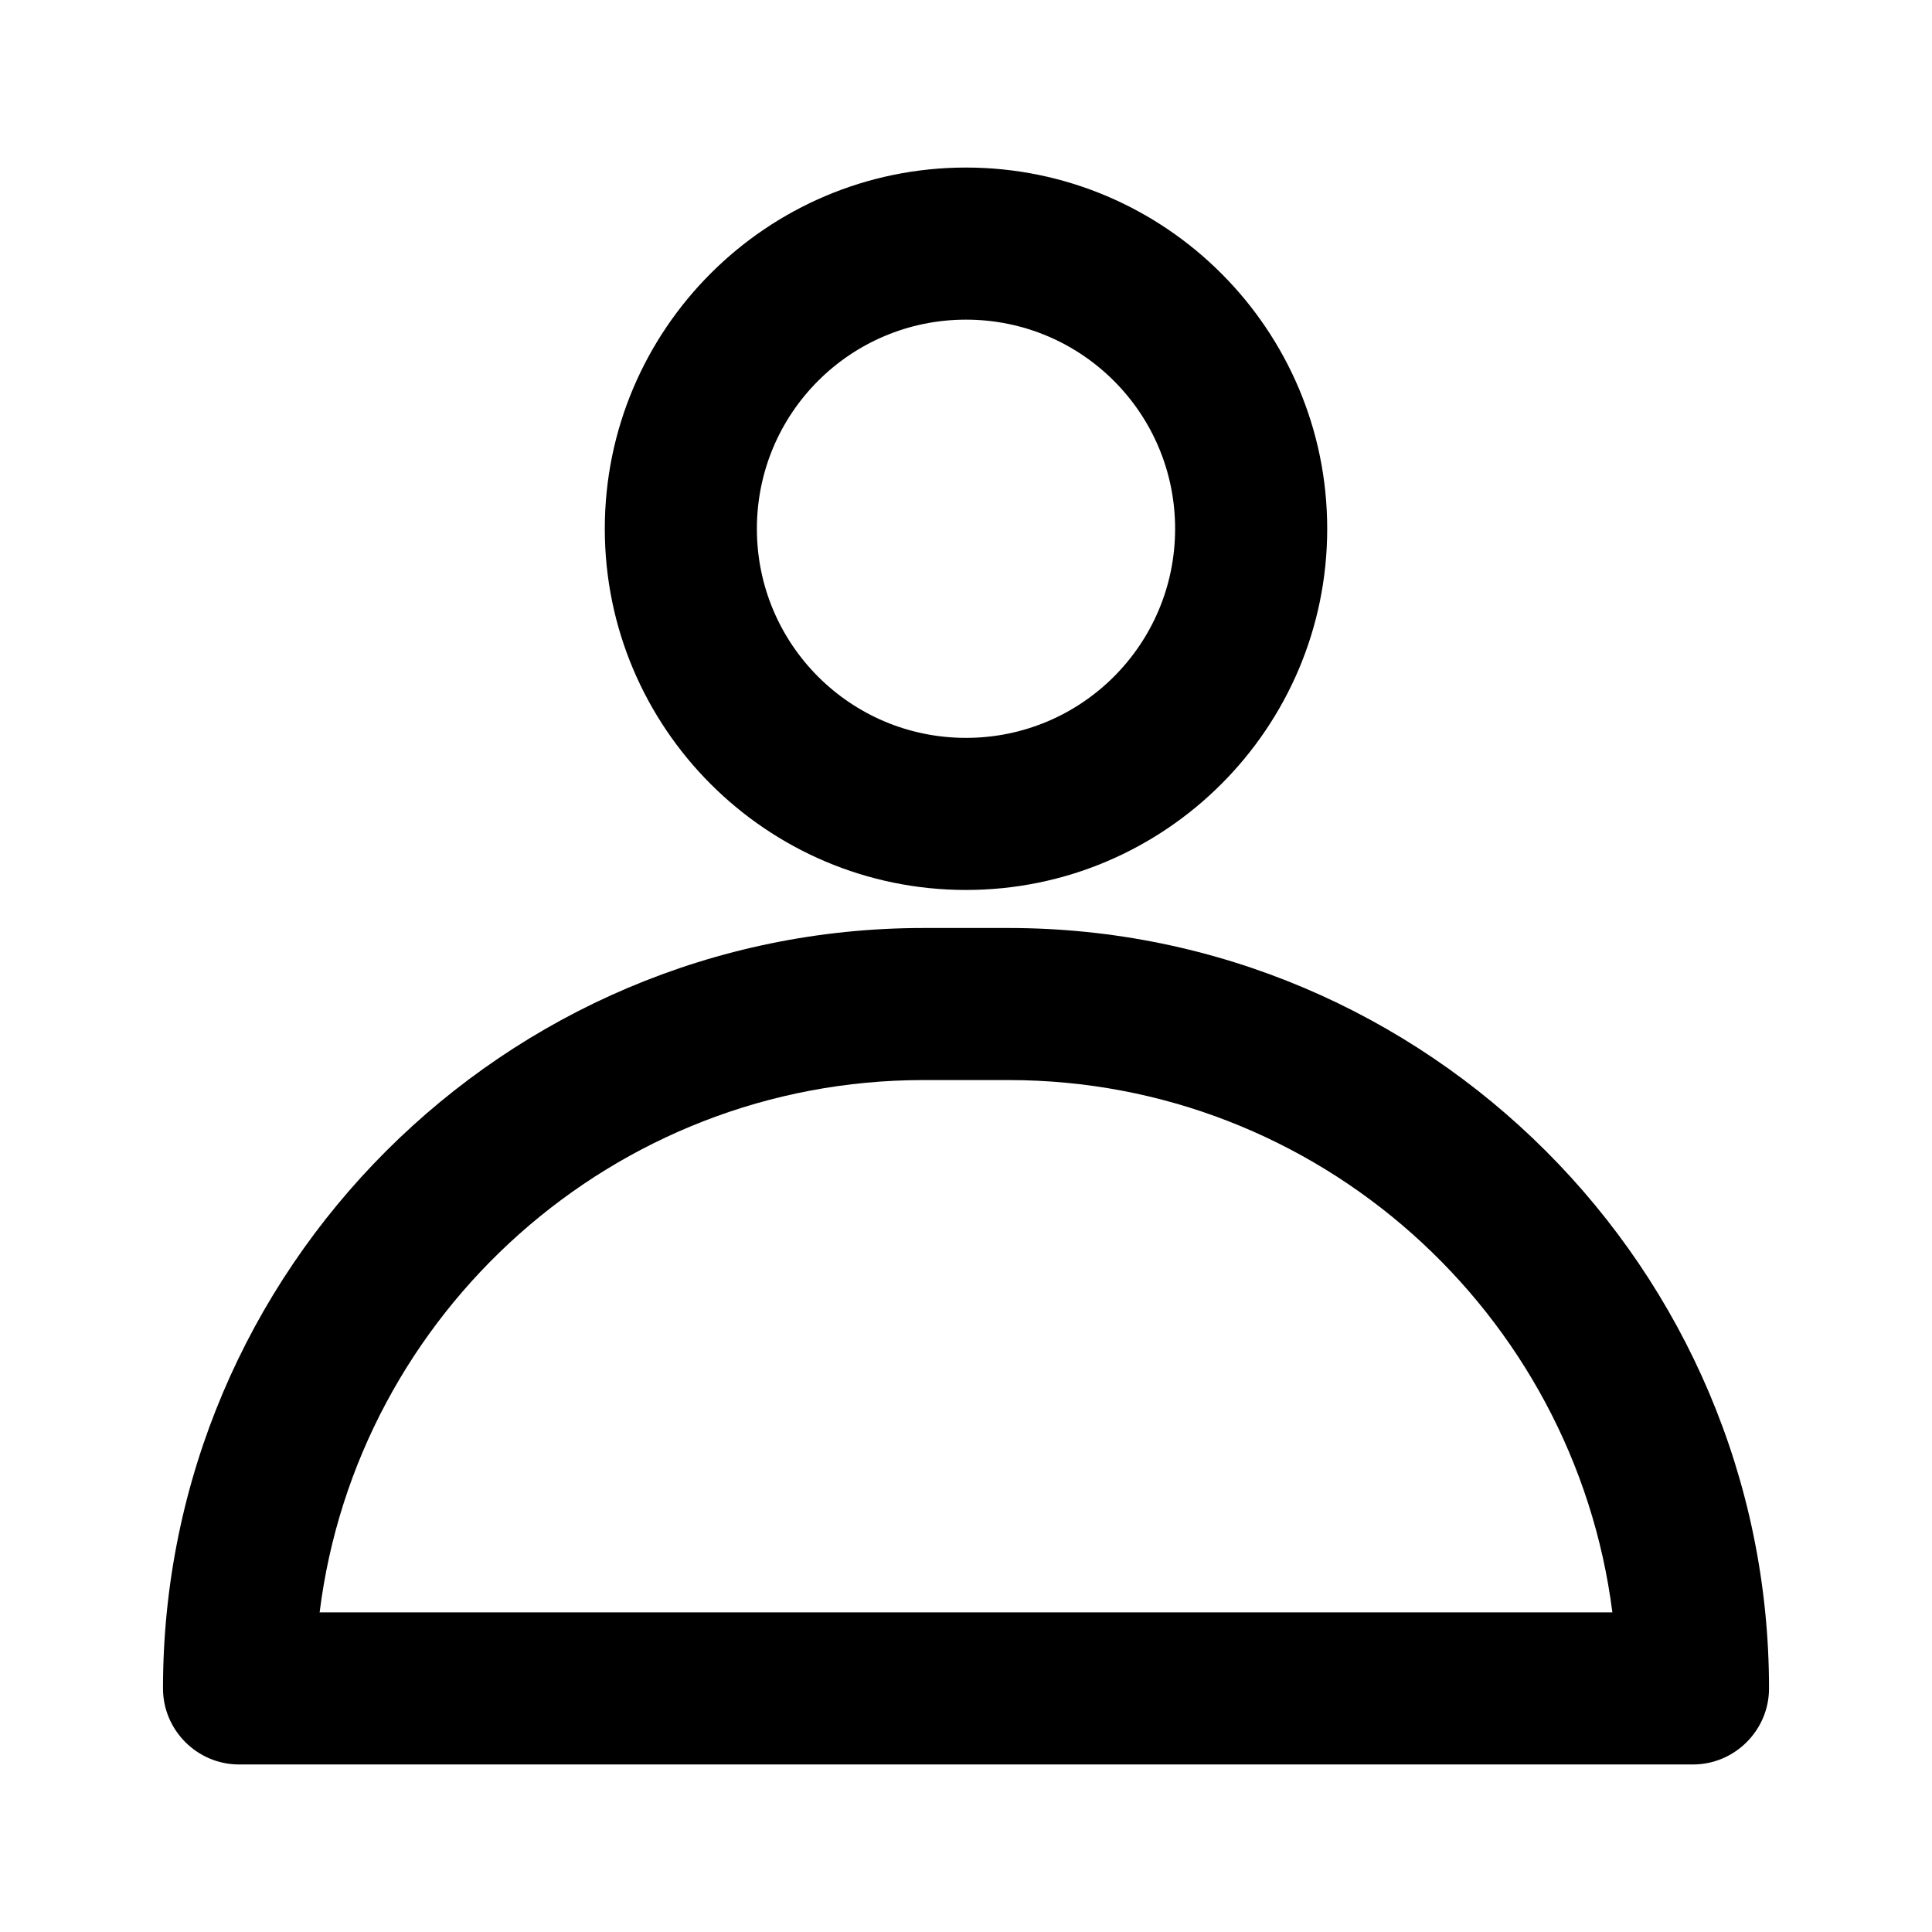
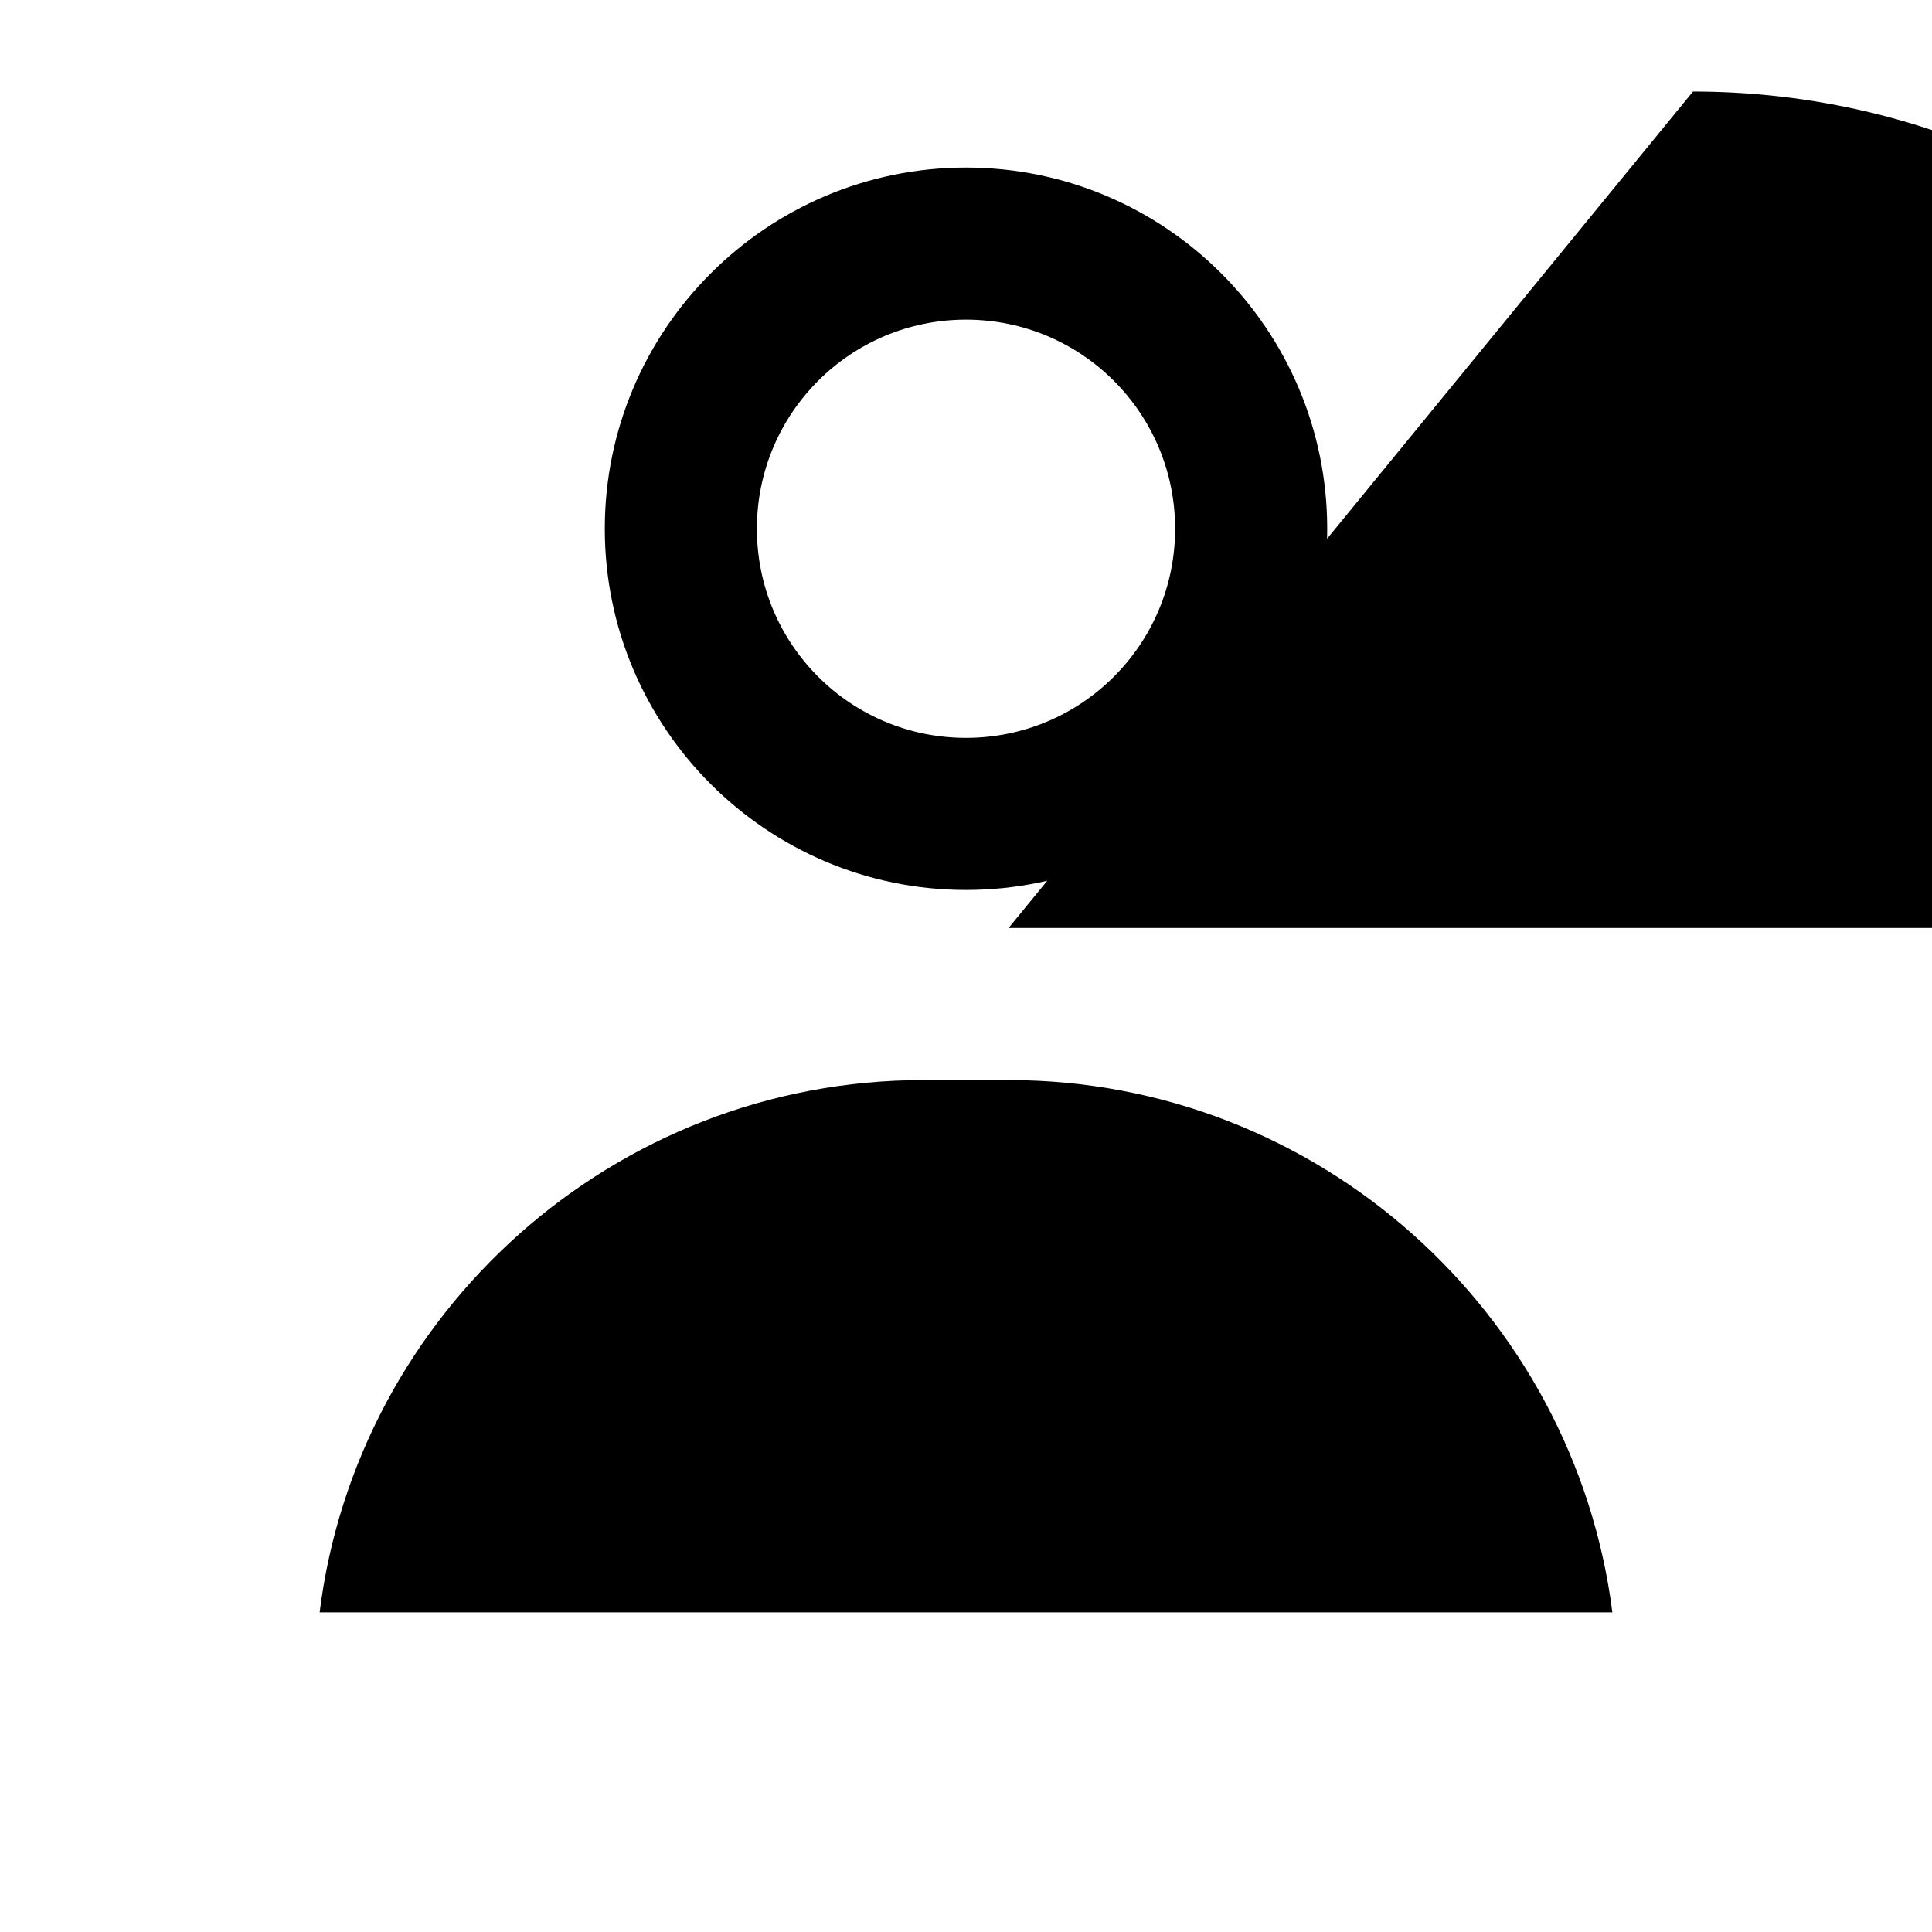
<svg xmlns="http://www.w3.org/2000/svg" fill="#000000" width="800px" height="800px" version="1.1" viewBox="144 144 512 512">
-   <path d="m400 379.85c52.801 0 95.723-42.926 95.723-95.723 0-52.801-42.926-95.723-95.723-95.723-52.801 0-95.723 42.926-95.723 95.723 0 52.801 42.926 95.723 95.723 95.723zm0-151.14c30.633 0 55.418 24.789 55.418 55.418 0 30.633-24.789 55.418-55.418 55.418-30.633 0-55.418-24.789-55.418-55.418 0-30.633 24.789-55.418 55.418-55.418zm11.285 161.22h-22.57c-111.04 0-201.52 90.484-201.52 201.52 0 11.082 9.07 20.152 20.152 20.152h385.31c11.082 0 20.152-9.07 20.152-20.152 0-111.04-90.484-201.52-201.52-201.52zm-182.58 181.37c9.875-79.398 77.988-141.07 160.01-141.07h22.57c82.02 0 149.93 61.668 160.01 141.07z" />
+   <path d="m400 379.85c52.801 0 95.723-42.926 95.723-95.723 0-52.801-42.926-95.723-95.723-95.723-52.801 0-95.723 42.926-95.723 95.723 0 52.801 42.926 95.723 95.723 95.723zm0-151.14c30.633 0 55.418 24.789 55.418 55.418 0 30.633-24.789 55.418-55.418 55.418-30.633 0-55.418-24.789-55.418-55.418 0-30.633 24.789-55.418 55.418-55.418zm11.285 161.22h-22.57h385.31c11.082 0 20.152-9.07 20.152-20.152 0-111.04-90.484-201.52-201.52-201.52zm-182.58 181.37c9.875-79.398 77.988-141.07 160.01-141.07h22.57c82.02 0 149.93 61.668 160.01 141.07z" />
</svg>